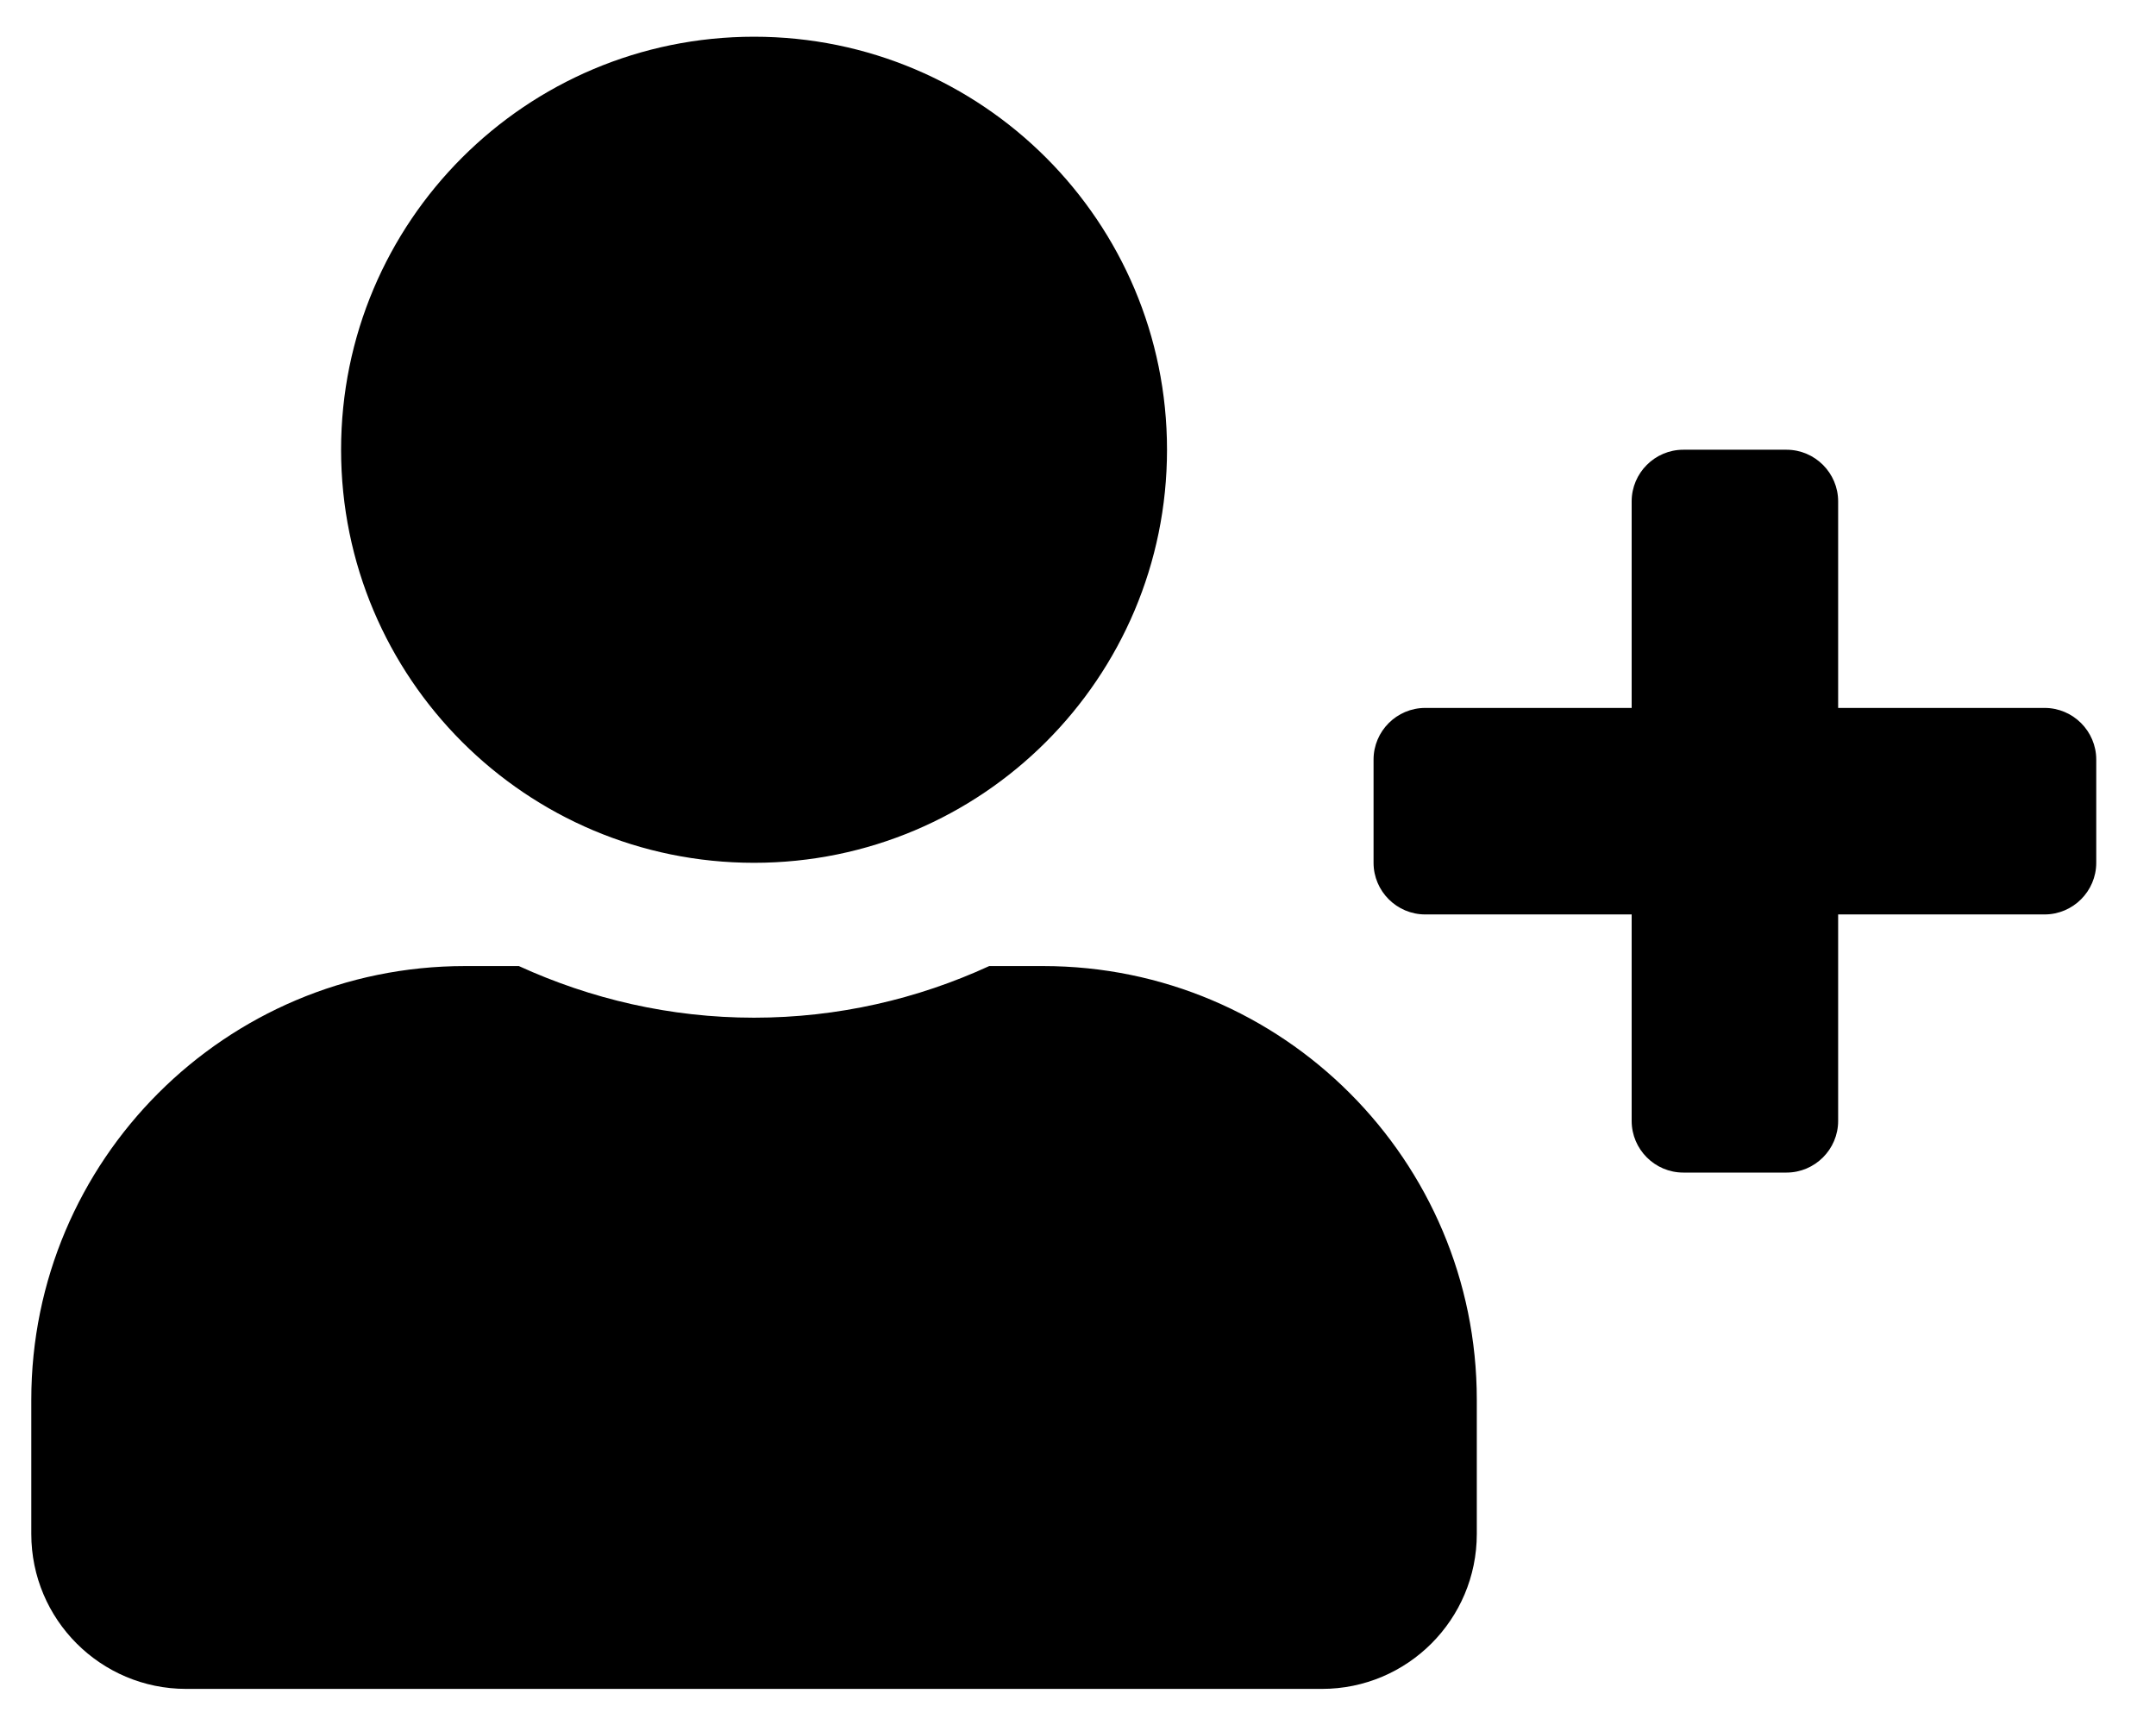
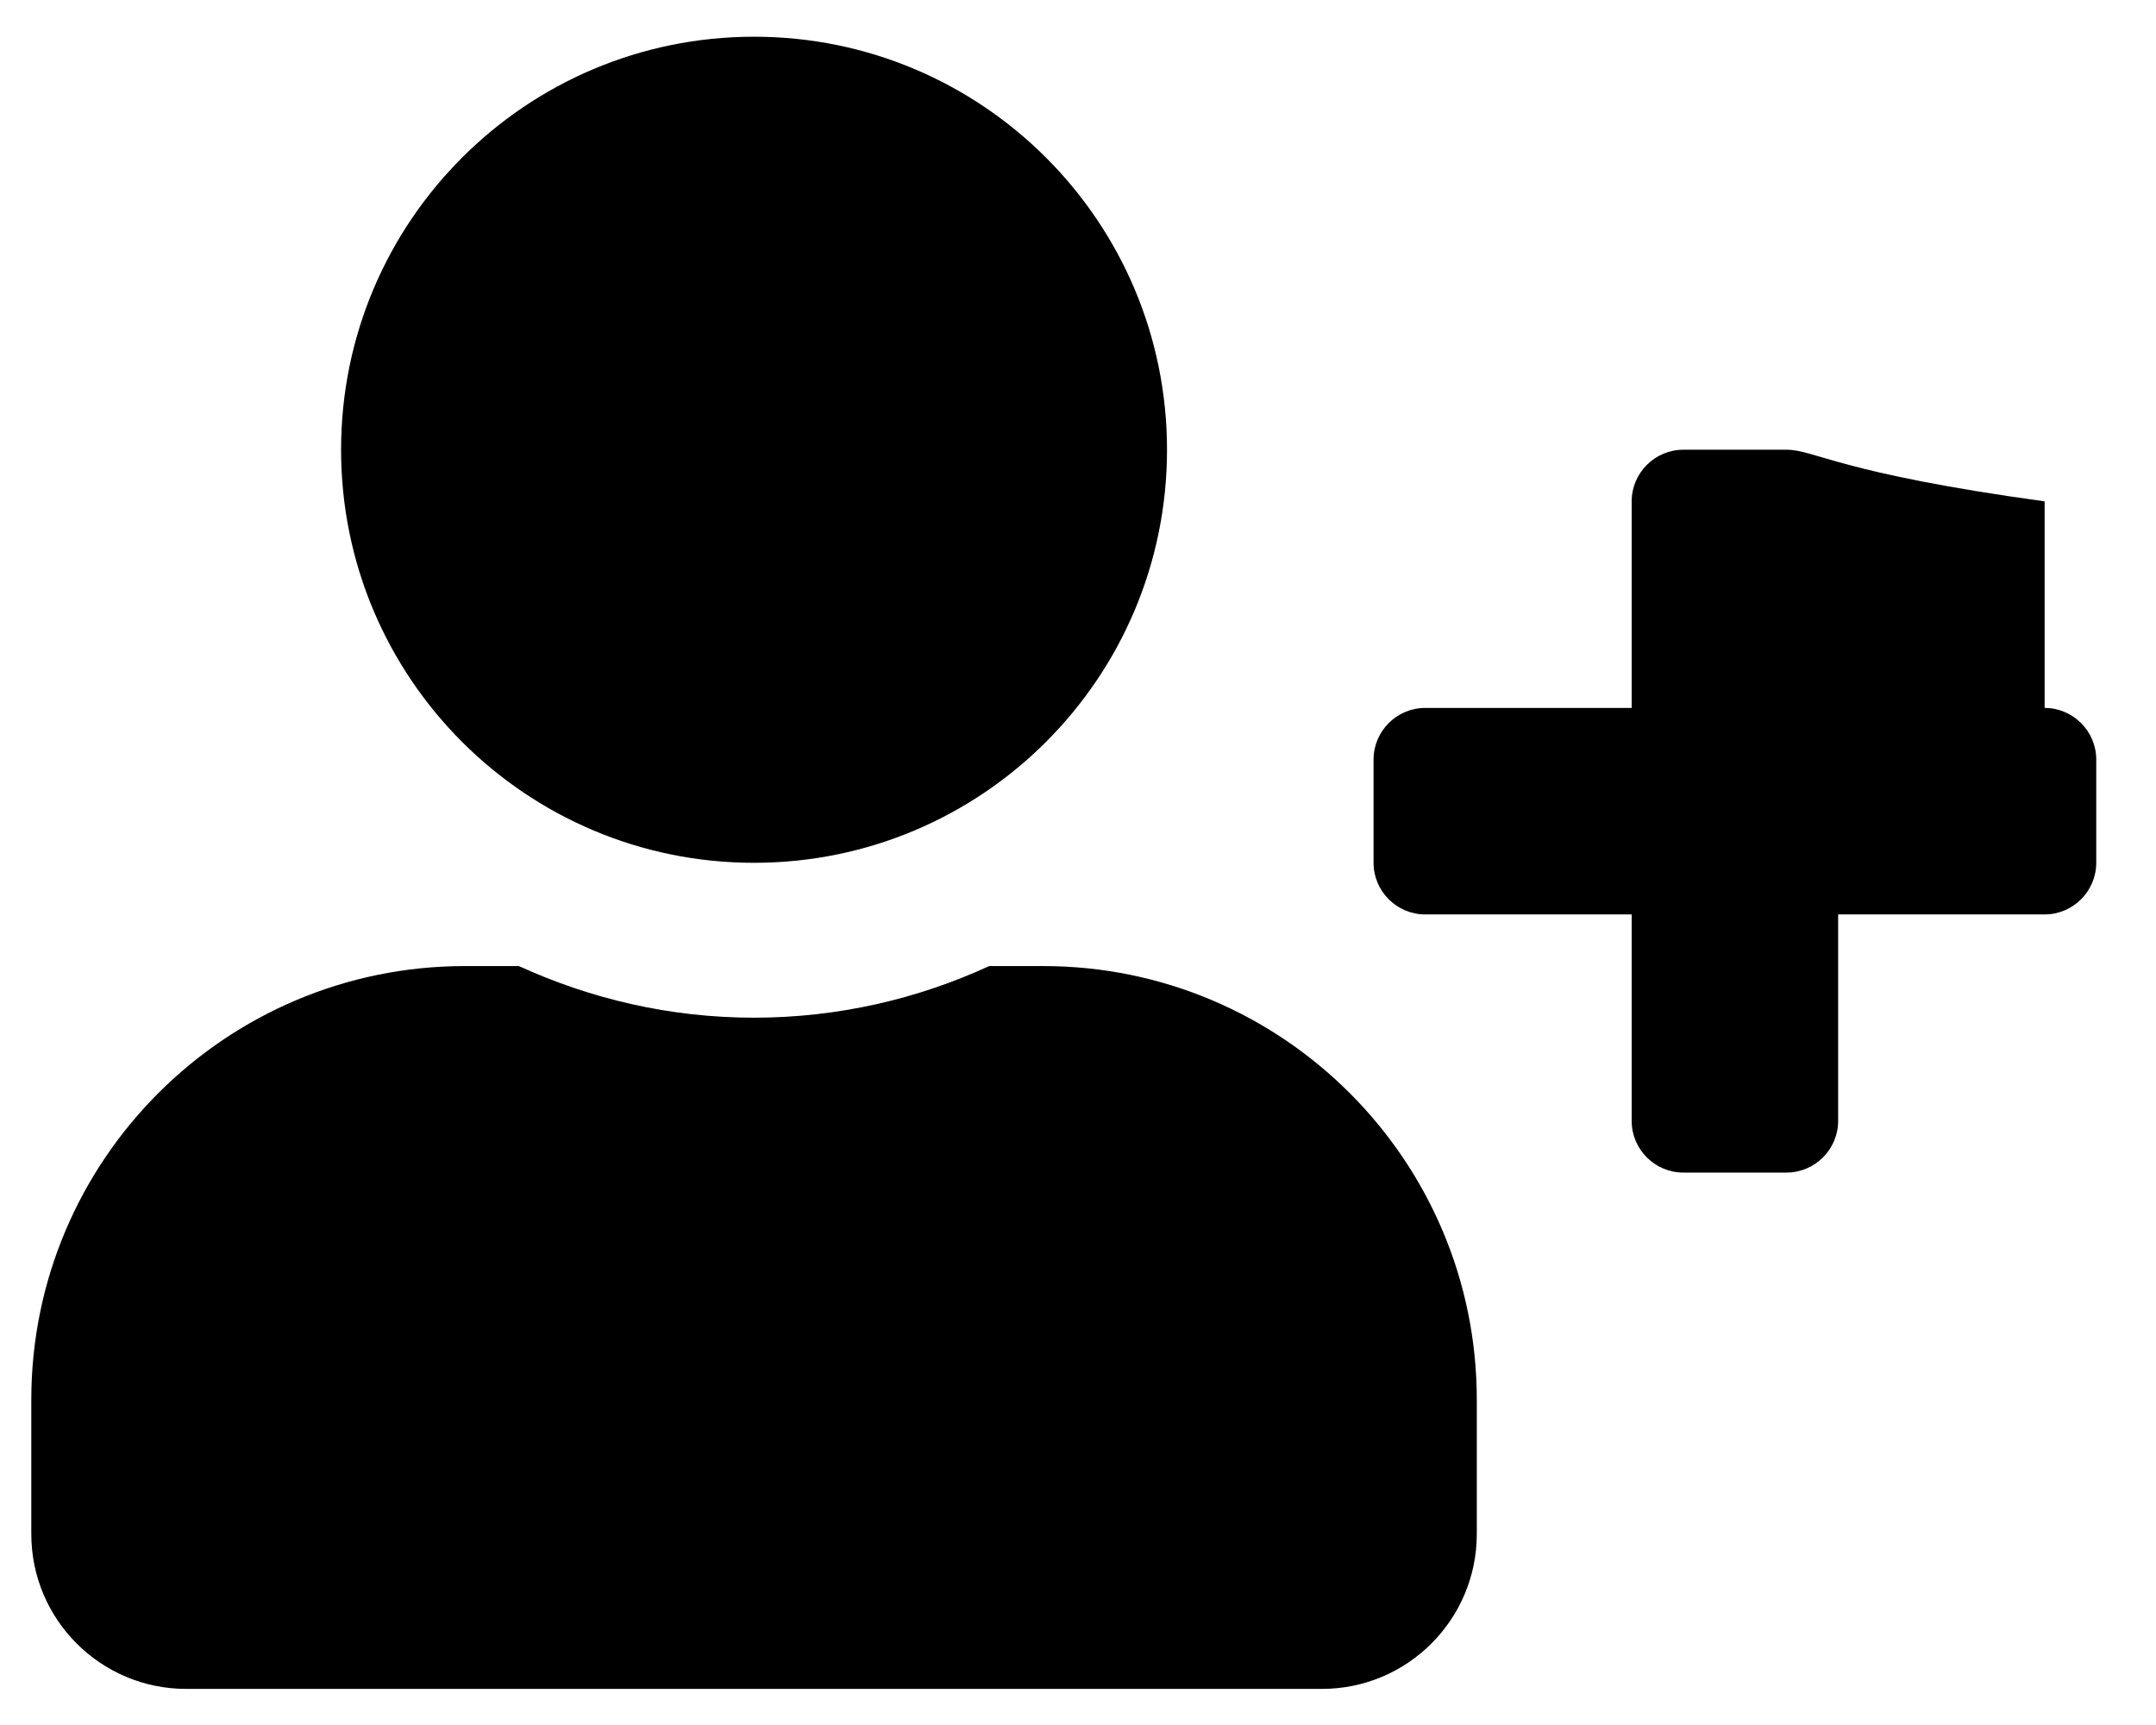
<svg xmlns="http://www.w3.org/2000/svg" width="35" height="28" viewBox="0 0 35 28" fill="none">
-   <path d="M33.192 11.491H29.84V8.138C29.84 7.677 29.463 7.3 29.002 7.3H27.326C26.865 7.3 26.488 7.677 26.488 8.138V11.491H23.136C22.675 11.491 22.298 11.868 22.298 12.329V14.005C22.298 14.466 22.675 14.843 23.136 14.843H26.488V18.195C26.488 18.656 26.865 19.033 27.326 19.033H29.002C29.463 19.033 29.84 18.656 29.84 18.195V14.843H33.192C33.653 14.843 34.03 14.466 34.03 14.005V12.329C34.03 11.868 33.653 11.491 33.192 11.491ZM12.241 14.005C15.944 14.005 18.945 11.004 18.945 7.3C18.945 3.597 15.944 0.596 12.241 0.596C8.538 0.596 5.537 3.597 5.537 7.3C5.537 11.004 8.538 14.005 12.241 14.005ZM16.934 15.681H16.059C14.897 16.215 13.603 16.519 12.241 16.519C10.879 16.519 9.591 16.215 8.423 15.681H7.548C3.661 15.681 0.508 18.834 0.508 22.721V24.899C0.508 26.288 1.634 27.414 3.022 27.414H21.46C22.848 27.414 23.974 26.288 23.974 24.899V22.721C23.974 18.834 20.821 15.681 16.934 15.681Z" fill="black" />
+   <path d="M33.192 11.491V8.138C29.84 7.677 29.463 7.3 29.002 7.3H27.326C26.865 7.3 26.488 7.677 26.488 8.138V11.491H23.136C22.675 11.491 22.298 11.868 22.298 12.329V14.005C22.298 14.466 22.675 14.843 23.136 14.843H26.488V18.195C26.488 18.656 26.865 19.033 27.326 19.033H29.002C29.463 19.033 29.84 18.656 29.84 18.195V14.843H33.192C33.653 14.843 34.03 14.466 34.03 14.005V12.329C34.03 11.868 33.653 11.491 33.192 11.491ZM12.241 14.005C15.944 14.005 18.945 11.004 18.945 7.3C18.945 3.597 15.944 0.596 12.241 0.596C8.538 0.596 5.537 3.597 5.537 7.3C5.537 11.004 8.538 14.005 12.241 14.005ZM16.934 15.681H16.059C14.897 16.215 13.603 16.519 12.241 16.519C10.879 16.519 9.591 16.215 8.423 15.681H7.548C3.661 15.681 0.508 18.834 0.508 22.721V24.899C0.508 26.288 1.634 27.414 3.022 27.414H21.46C22.848 27.414 23.974 26.288 23.974 24.899V22.721C23.974 18.834 20.821 15.681 16.934 15.681Z" fill="black" />
</svg>